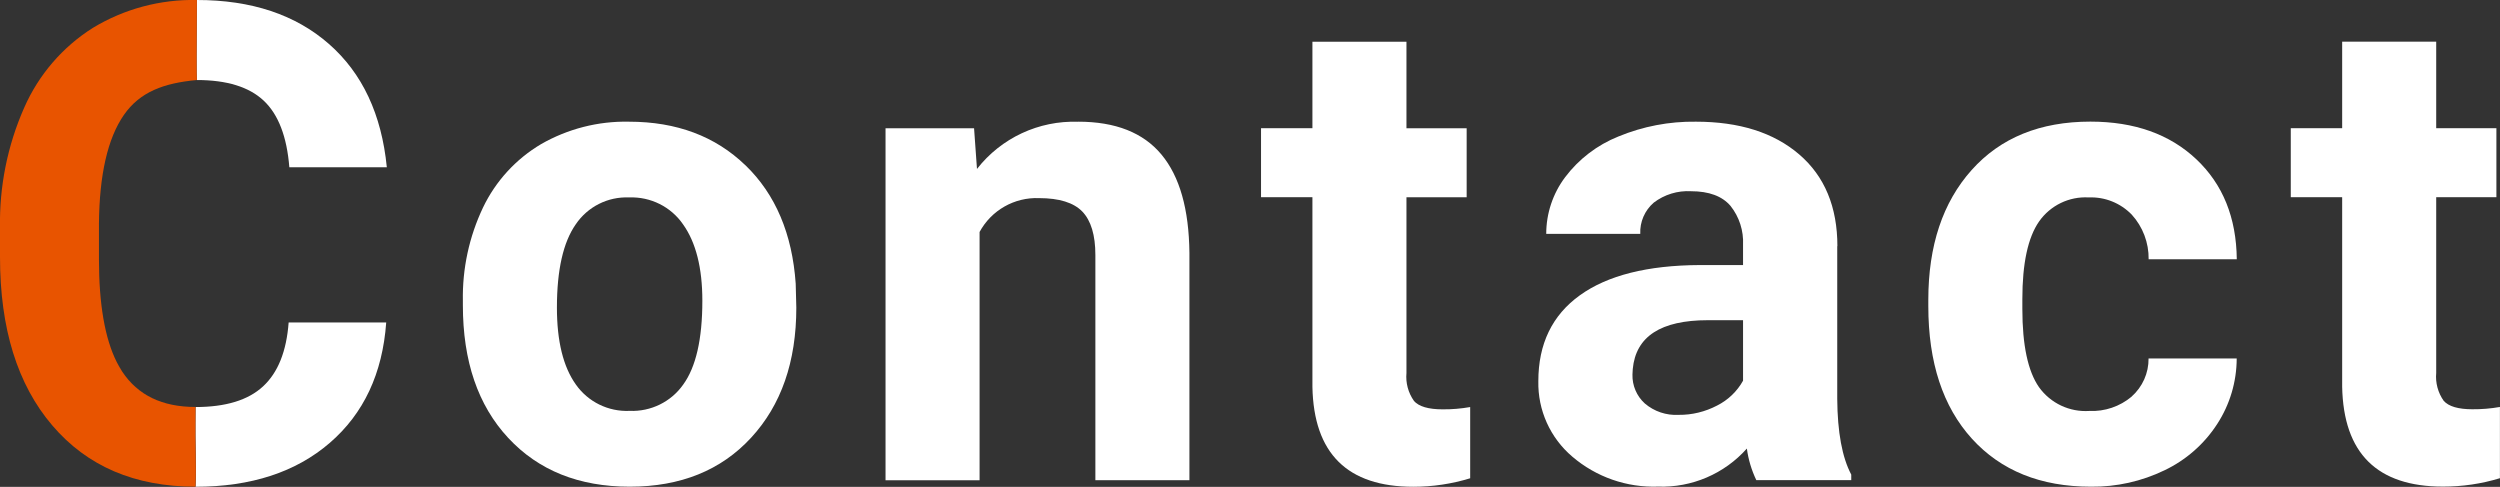
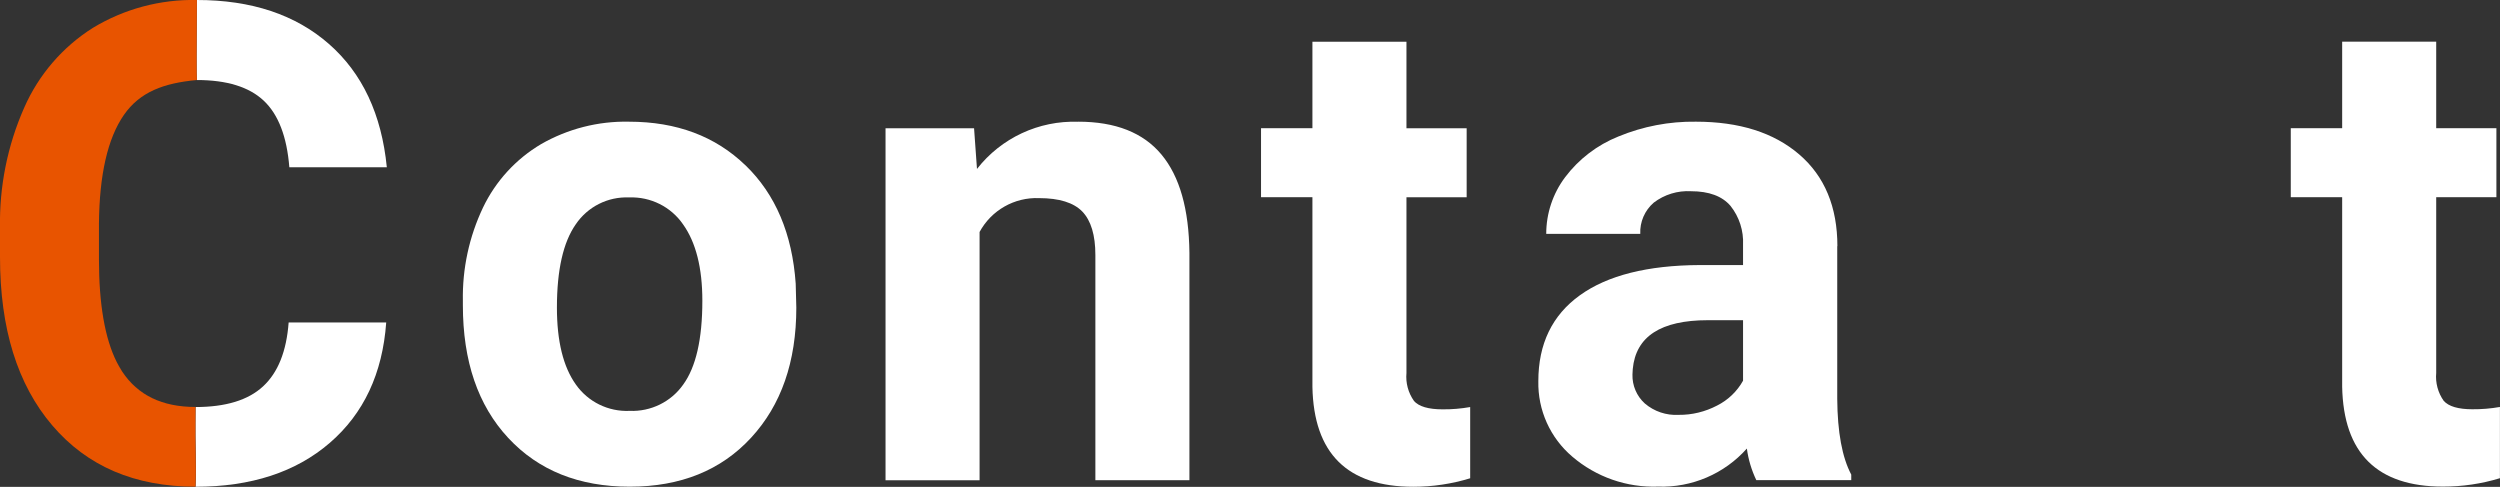
<svg xmlns="http://www.w3.org/2000/svg" id="_レイヤー_2" data-name="レイヤー 2" viewBox="0 0 326.44 63.57">
  <rect x="0" y="0" width="326.44" height="63.57" fill="#333333" stroke="none" />
  <defs>
    <style>
      .cls-1 {
        fill: none;
      }

      .cls-1, .cls-2, .cls-3 {
        stroke-width: 0px;
      }

      .cls-2 {
        fill: #fff;
      }

      .cls-3 {
        fill: #e85400;
      }
    </style>
  </defs>
  <g id="_レイヤー_1-2" data-name="レイヤー 1">
    <g>
      <path class="cls-1" d="m82.14,25.79c-2.77-.12-5.41,1.21-6.97,3.51-1.64,2.34-2.46,5.96-2.46,10.87h0c0,4.38.82,7.71,2.46,10.03,1.6,2.29,4.26,3.59,7.05,3.46,2.75.11,5.37-1.18,6.97-3.42,1.67-2.28,2.51-5.93,2.51-10.96,0-4.28-.84-7.6-2.51-9.96-1.59-2.31-4.25-3.65-7.05-3.53Z" />
-       <path class="cls-1" d="m213.2,48.18l-.04.72c-.04,1.44.55,2.82,1.61,3.78,1.23,1.04,2.81,1.58,4.42,1.49,1.75.02,3.47-.4,5.01-1.21,1.44-.72,2.62-1.85,3.4-3.25v-7.9h-4.59c-6.15,0-9.42,2.12-9.81,6.37Z" />
      <path class="cls-2" d="m37.77,21.84h12.74c-.68-6.91-3.2-12.28-7.56-16.1C38.59,1.92,32.85,0,25.71,0c-.05,5.95-.05,10.01,0,10.45,3.91,0,6.82.9,8.73,2.7,1.91,1.8,3.02,4.69,3.34,8.69Z" />
      <path class="cls-2" d="m239.92,32.16c0-5.15-1.67-9.15-4.99-12s-7.82-4.27-13.49-4.27c-3.47-.05-6.91.61-10.11,1.93-2.77,1.11-5.18,2.95-6.97,5.33-1.6,2.13-2.46,4.73-2.46,7.39h12.28c-.07-1.56.58-3.06,1.76-4.08,1.39-1.06,3.12-1.59,4.86-1.49,2.35,0,4.07.64,5.16,1.91,1.15,1.44,1.73,3.26,1.64,5.1v2.63h-5.65c-6.83.03-12.05,1.35-15.66,3.95s-5.42,6.34-5.42,11.21c-.08,3.79,1.55,7.41,4.44,9.86,3.11,2.66,7.1,4.05,11.19,3.91,4.41.15,8.66-1.67,11.6-4.97.19,1.43.61,2.82,1.23,4.12h12.4v-.72c-1.19-2.24-1.8-5.54-1.83-9.9v-19.93Zm-12.32,17.55c-.78,1.4-1.96,2.53-3.4,3.25-1.55.81-3.27,1.23-5.01,1.21-1.61.09-3.19-.44-4.42-1.49-1.06-.96-1.65-2.35-1.61-3.78l.04-.72c.4-4.25,3.67-6.37,9.81-6.37h4.59v7.9Z" />
      <path class="cls-2" d="m25.54,53.15c-.07,6.37.14,6.79,0,10.41,7.25,0,13.09-1.91,17.52-5.73,4.43-3.82,6.89-9.06,7.37-15.72h-12.74c-.28,3.76-1.39,6.54-3.34,8.34-1.94,1.8-4.88,2.7-8.82,2.7-4.36,0-7.55-1.54-9.58-4.63-.25-.39-.49-.8-.71-1.24.22.44.46.86.71,1.24,2.02,3.09,5.22,4.63,9.58,4.63Z" />
      <path class="cls-2" d="m322.83,53.44c-1.84,0-3.09-.37-3.74-1.1-.75-1.06-1.1-2.36-.98-3.65v-22.94h7.86v-9.01h-7.86V5.44h-12.28v11.3h-6.71v9.01h6.71v24.75c.17,8.69,4.56,13.04,13.17,13.04,2.52,0,5.02-.36,7.43-1.1v-9.3c-1.19.21-2.4.31-3.61.3Z" />
-       <path class="cls-2" d="m278.34,51.79c-1.54,1.29-3.51,1.96-5.52,1.87h0c-2.58.17-5.07-1-6.58-3.11-1.44-2.07-2.17-5.47-2.17-10.21v-1.28c0-4.68.73-8.06,2.19-10.15,1.47-2.09,3.92-3.28,6.48-3.13,2.1-.09,4.14.73,5.61,2.24,1.45,1.59,2.24,3.68,2.21,5.83h11.51c-.06-5.44-1.82-9.79-5.29-13.06-3.47-3.27-8.08-4.91-13.83-4.91-6.57,0-11.74,2.11-15.51,6.33-3.77,4.22-5.65,9.87-5.65,16.95v.81c0,7.36,1.9,13.13,5.69,17.31,3.8,4.18,8.98,6.27,15.55,6.27,3.33.04,6.63-.7,9.62-2.15,2.8-1.34,5.17-3.42,6.86-6.03,1.66-2.55,2.54-5.52,2.55-8.56h-11.51c.02,1.9-.79,3.71-2.21,4.97Z" />
      <path class="cls-2" d="m97.33,21.58c-3.92-3.79-8.99-5.69-15.19-5.69-4.03-.09-8,.93-11.49,2.93-3.29,1.95-5.93,4.83-7.58,8.28-1.81,3.81-2.71,7.98-2.63,12.2v.55c0,7.31,1.97,13.08,5.92,17.33s9.24,6.37,15.87,6.37c6.63,0,11.92-2.13,15.85-6.4,3.93-4.26,5.9-9.92,5.9-16.97l-.08-3.14c-.45-6.51-2.64-11.67-6.56-15.46Zm-8.13,28.65c-1.59,2.25-4.22,3.53-6.97,3.42-2.79.13-5.45-1.17-7.05-3.46-1.64-2.31-2.46-5.65-2.46-10.02h0c0-4.92.82-8.54,2.46-10.88,1.56-2.3,4.19-3.63,6.97-3.51,2.8-.11,5.47,1.22,7.05,3.53,1.67,2.35,2.51,5.67,2.51,9.96,0,5.02-.84,8.67-2.51,10.96Z" />
      <path class="cls-2" d="m140.78,15.9c-5.14-.18-10.05,2.11-13.21,6.16l-.38-5.31h-11.56s0,45.96,0,45.96h12.28V30.29c1.54-2.84,4.55-4.55,7.77-4.42,2.63,0,4.52.59,5.65,1.76,1.13,1.18,1.7,3.07,1.7,5.67v29.4h12.28v-29.69c-.06-5.69-1.27-9.97-3.65-12.83s-6-4.29-10.88-4.29Z" />
      <path class="cls-2" d="m184.63,52.35c-.75-1.06-1.1-2.36-.98-3.65v-22.94h7.86v-9.01h-7.86V5.45h-12.28s0,11.29,0,11.29h-6.71v9.01h6.71v24.77c.17,8.69,4.56,13.04,13.17,13.04,2.52,0,5.02-.37,7.43-1.11v-9.3c-1.19.21-2.4.31-3.61.3-1.84,0-3.09-.37-3.74-1.1Z" />
      <path class="cls-3" d="m25.71,0c-4.78-.1-9.48,1.16-13.57,3.63-3.97,2.5-7.1,6.14-8.98,10.43C.97,19.01-.1,24.38,0,29.78v3.78c0,9.32,2.27,16.65,6.82,21.98,4.55,5.34,10.78,8.01,18.71,8.01.13-3.62-.07-4.04,0-10.41-4.36,0-7.55-1.54-9.58-4.63-.25-.39-.49-.8-.71-1.24-1.55-3.09-2.32-7.57-2.32-13.41v-4.67c.06-6.4,1.14-11.12,3.25-14.17s5.27-4.18,9.54-4.57c0,0,0,0,0,0-.05-.44-.05-4.5,0-10.45Z" />
    </g>
  </g>
</svg>